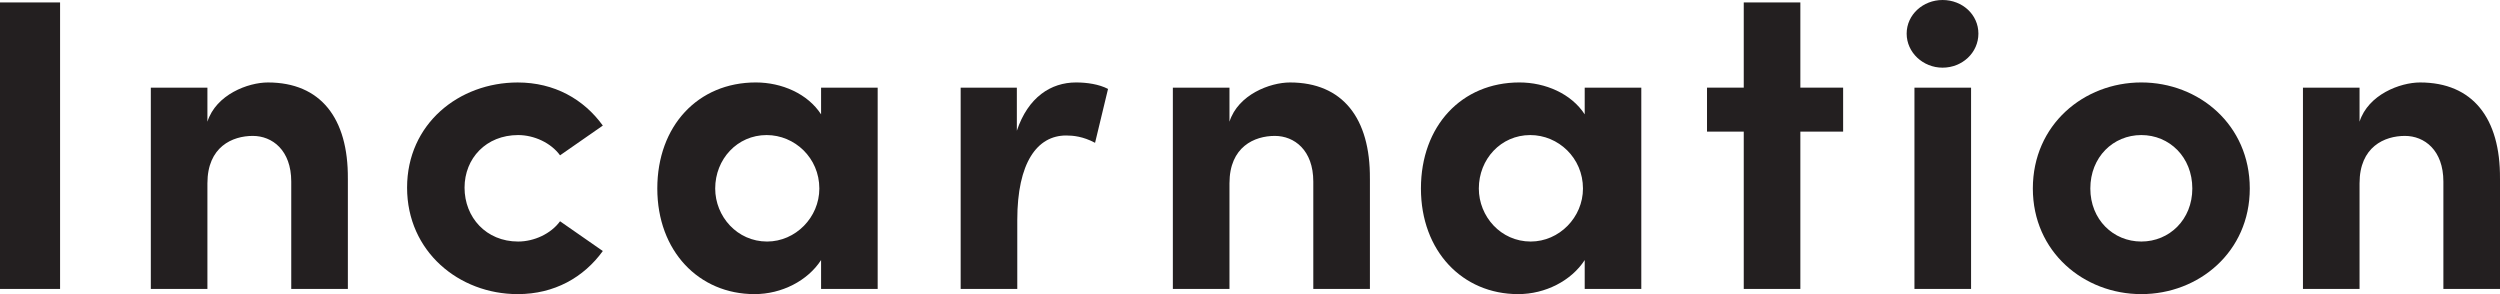
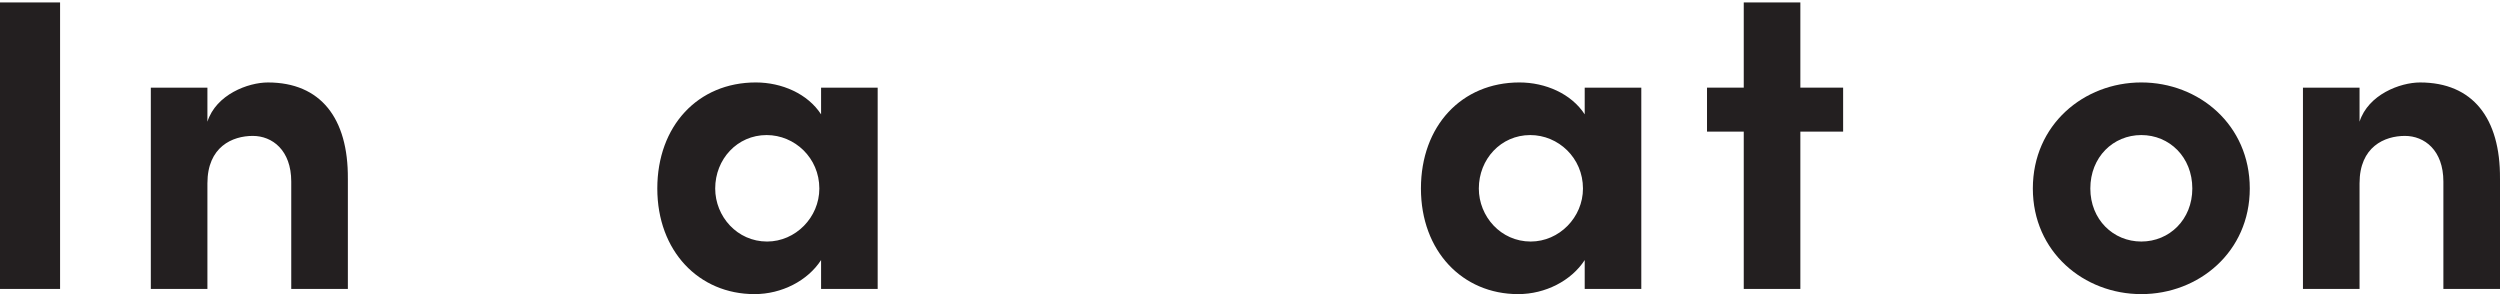
<svg xmlns="http://www.w3.org/2000/svg" id="uuid-c3fe1e9c-c2de-45b9-a830-073c8994b882" viewBox="0 0 204 24">
  <rect y=".199" width="4.902" height="23.378" fill="#231f20" />
  <path d="M28.386,14.573v9.005h-4.62V14.818c0-2.568-1.552-3.728-3.138-3.728-1.658,0-3.703,.88-3.703,3.87v8.618h-4.618V7.152h4.618v2.779c.706-2.216,3.316-3.202,4.937-3.202,4.302,0,6.559,2.92,6.523,7.844" fill="#231f20" />
-   <path d="M33.218,15.312c0-5.206,4.232-8.582,9.027-8.582,2.998,0,5.395,1.371,6.945,3.517l-3.49,2.428c-.742-1.021-2.116-1.654-3.42-1.654-2.61,0-4.373,1.899-4.373,4.291,0,2.428,1.764,4.397,4.373,4.397,1.304,0,2.678-.633,3.42-1.654l3.49,2.428c-1.55,2.146-3.948,3.517-6.945,3.517-4.796,0-9.027-3.481-9.027-8.688" fill="#231f20" />
  <path d="M67,7.151h4.618V23.577h-4.618v-2.356c-1.094,1.688-3.21,2.779-5.431,2.779-4.548,0-7.933-3.517-7.933-8.618s3.314-8.654,8.039-8.654c2.116,0,4.232,.916,5.325,2.603v-2.18Zm-.142,8.231c0-2.498-2.01-4.361-4.302-4.361-2.398,0-4.196,1.969-4.196,4.361,0,2.286,1.798,4.327,4.232,4.327,2.326,0,4.266-1.971,4.266-4.327" fill="#231f20" />
-   <path d="M90.415,7.257l-1.058,4.397c-.988-.527-1.798-.598-2.362-.598-2.364,0-3.985,2.216-3.985,6.894v5.628h-4.62V7.151h4.585v3.517c.916-2.743,2.786-3.94,4.83-3.94,.882,0,1.87,.142,2.61,.528" fill="#231f20" />
-   <path d="M111.785,14.573v9.005h-4.62V14.818c0-2.568-1.55-3.728-3.138-3.728-1.658,0-3.702,.88-3.702,3.87v8.618h-4.62V7.152h4.62v2.779c.704-2.216,3.314-3.202,4.936-3.202,4.302,0,6.559,2.92,6.523,7.844" fill="#231f20" />
  <path d="M129.312,7.151h4.618V23.577h-4.618v-2.356c-1.094,1.688-3.21,2.779-5.431,2.779-4.548,0-7.933-3.517-7.933-8.618s3.314-8.654,8.039-8.654c2.116,0,4.232,.916,5.325,2.603v-2.18Zm-.142,8.231c0-2.498-2.01-4.361-4.302-4.361-2.398,0-4.196,1.969-4.196,4.361,0,2.286,1.798,4.327,4.232,4.327,2.328,0,4.266-1.971,4.266-4.327" fill="#231f20" />
  <polygon points="150.399 7.151 150.399 10.74 146.909 10.74 146.909 23.577 142.29 23.577 142.29 10.74 139.292 10.74 139.292 7.151 142.29 7.151 142.29 .199 146.909 .199 146.909 7.151 150.399 7.151" fill="#231f20" />
-   <path d="M155.583,2.743c0-1.548,1.342-2.743,2.928-2.743,1.622,0,2.926,1.195,2.926,2.743s-1.304,2.779-2.926,2.779c-1.586,0-2.928-1.231-2.928-2.779m.636,4.409h4.62V23.578h-4.62V7.152Z" fill="#231f20" />
  <path d="M165.88,15.382c0-5.206,4.162-8.654,8.851-8.654s8.851,3.447,8.851,8.654c0,5.171-4.161,8.618-8.851,8.618s-8.851-3.447-8.851-8.618m13.013,0c0-2.567-1.87-4.361-4.162-4.361s-4.16,1.793-4.16,4.361c0,2.533,1.868,4.327,4.16,4.327s4.162-1.793,4.162-4.327" fill="#231f20" />
  <path d="M204,14.573v9.005h-4.62V14.818c0-2.568-1.552-3.728-3.138-3.728-1.658,0-3.703,.88-3.703,3.87v8.618h-4.618V7.152h4.618v2.779c.706-2.216,3.316-3.202,4.937-3.202,4.302,0,6.559,2.92,6.523,7.844" fill="#231f20" />
</svg>